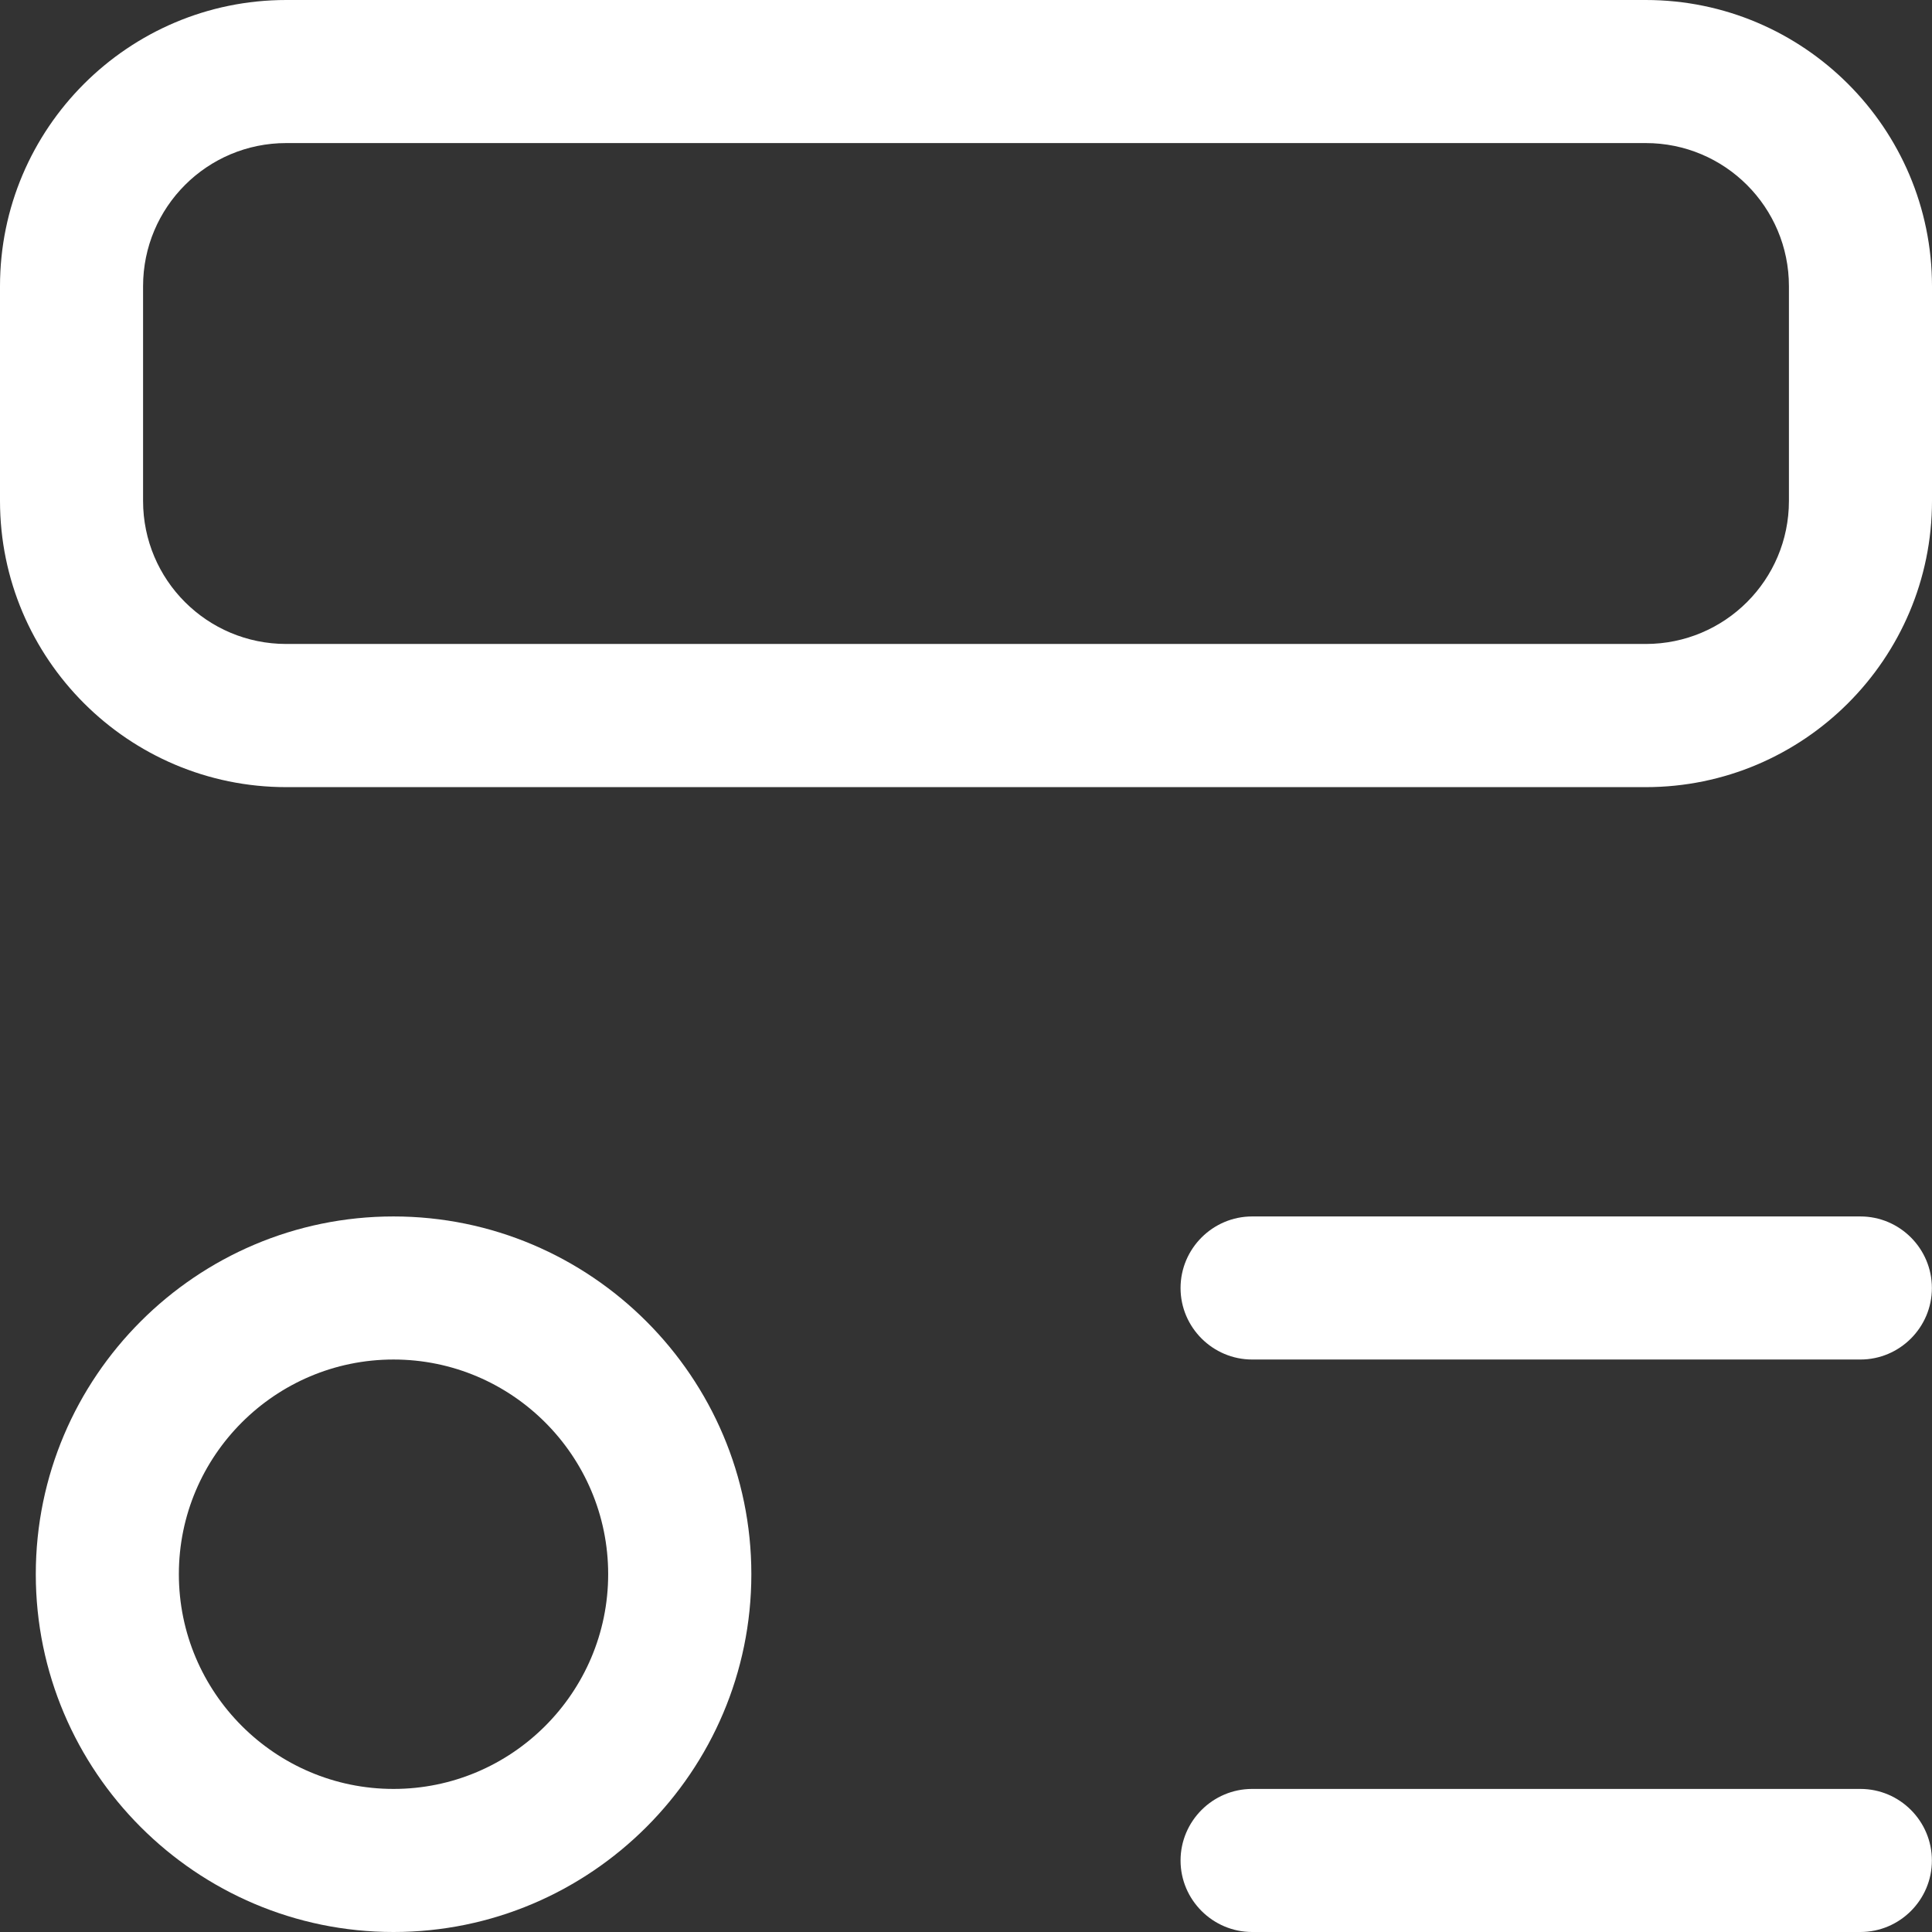
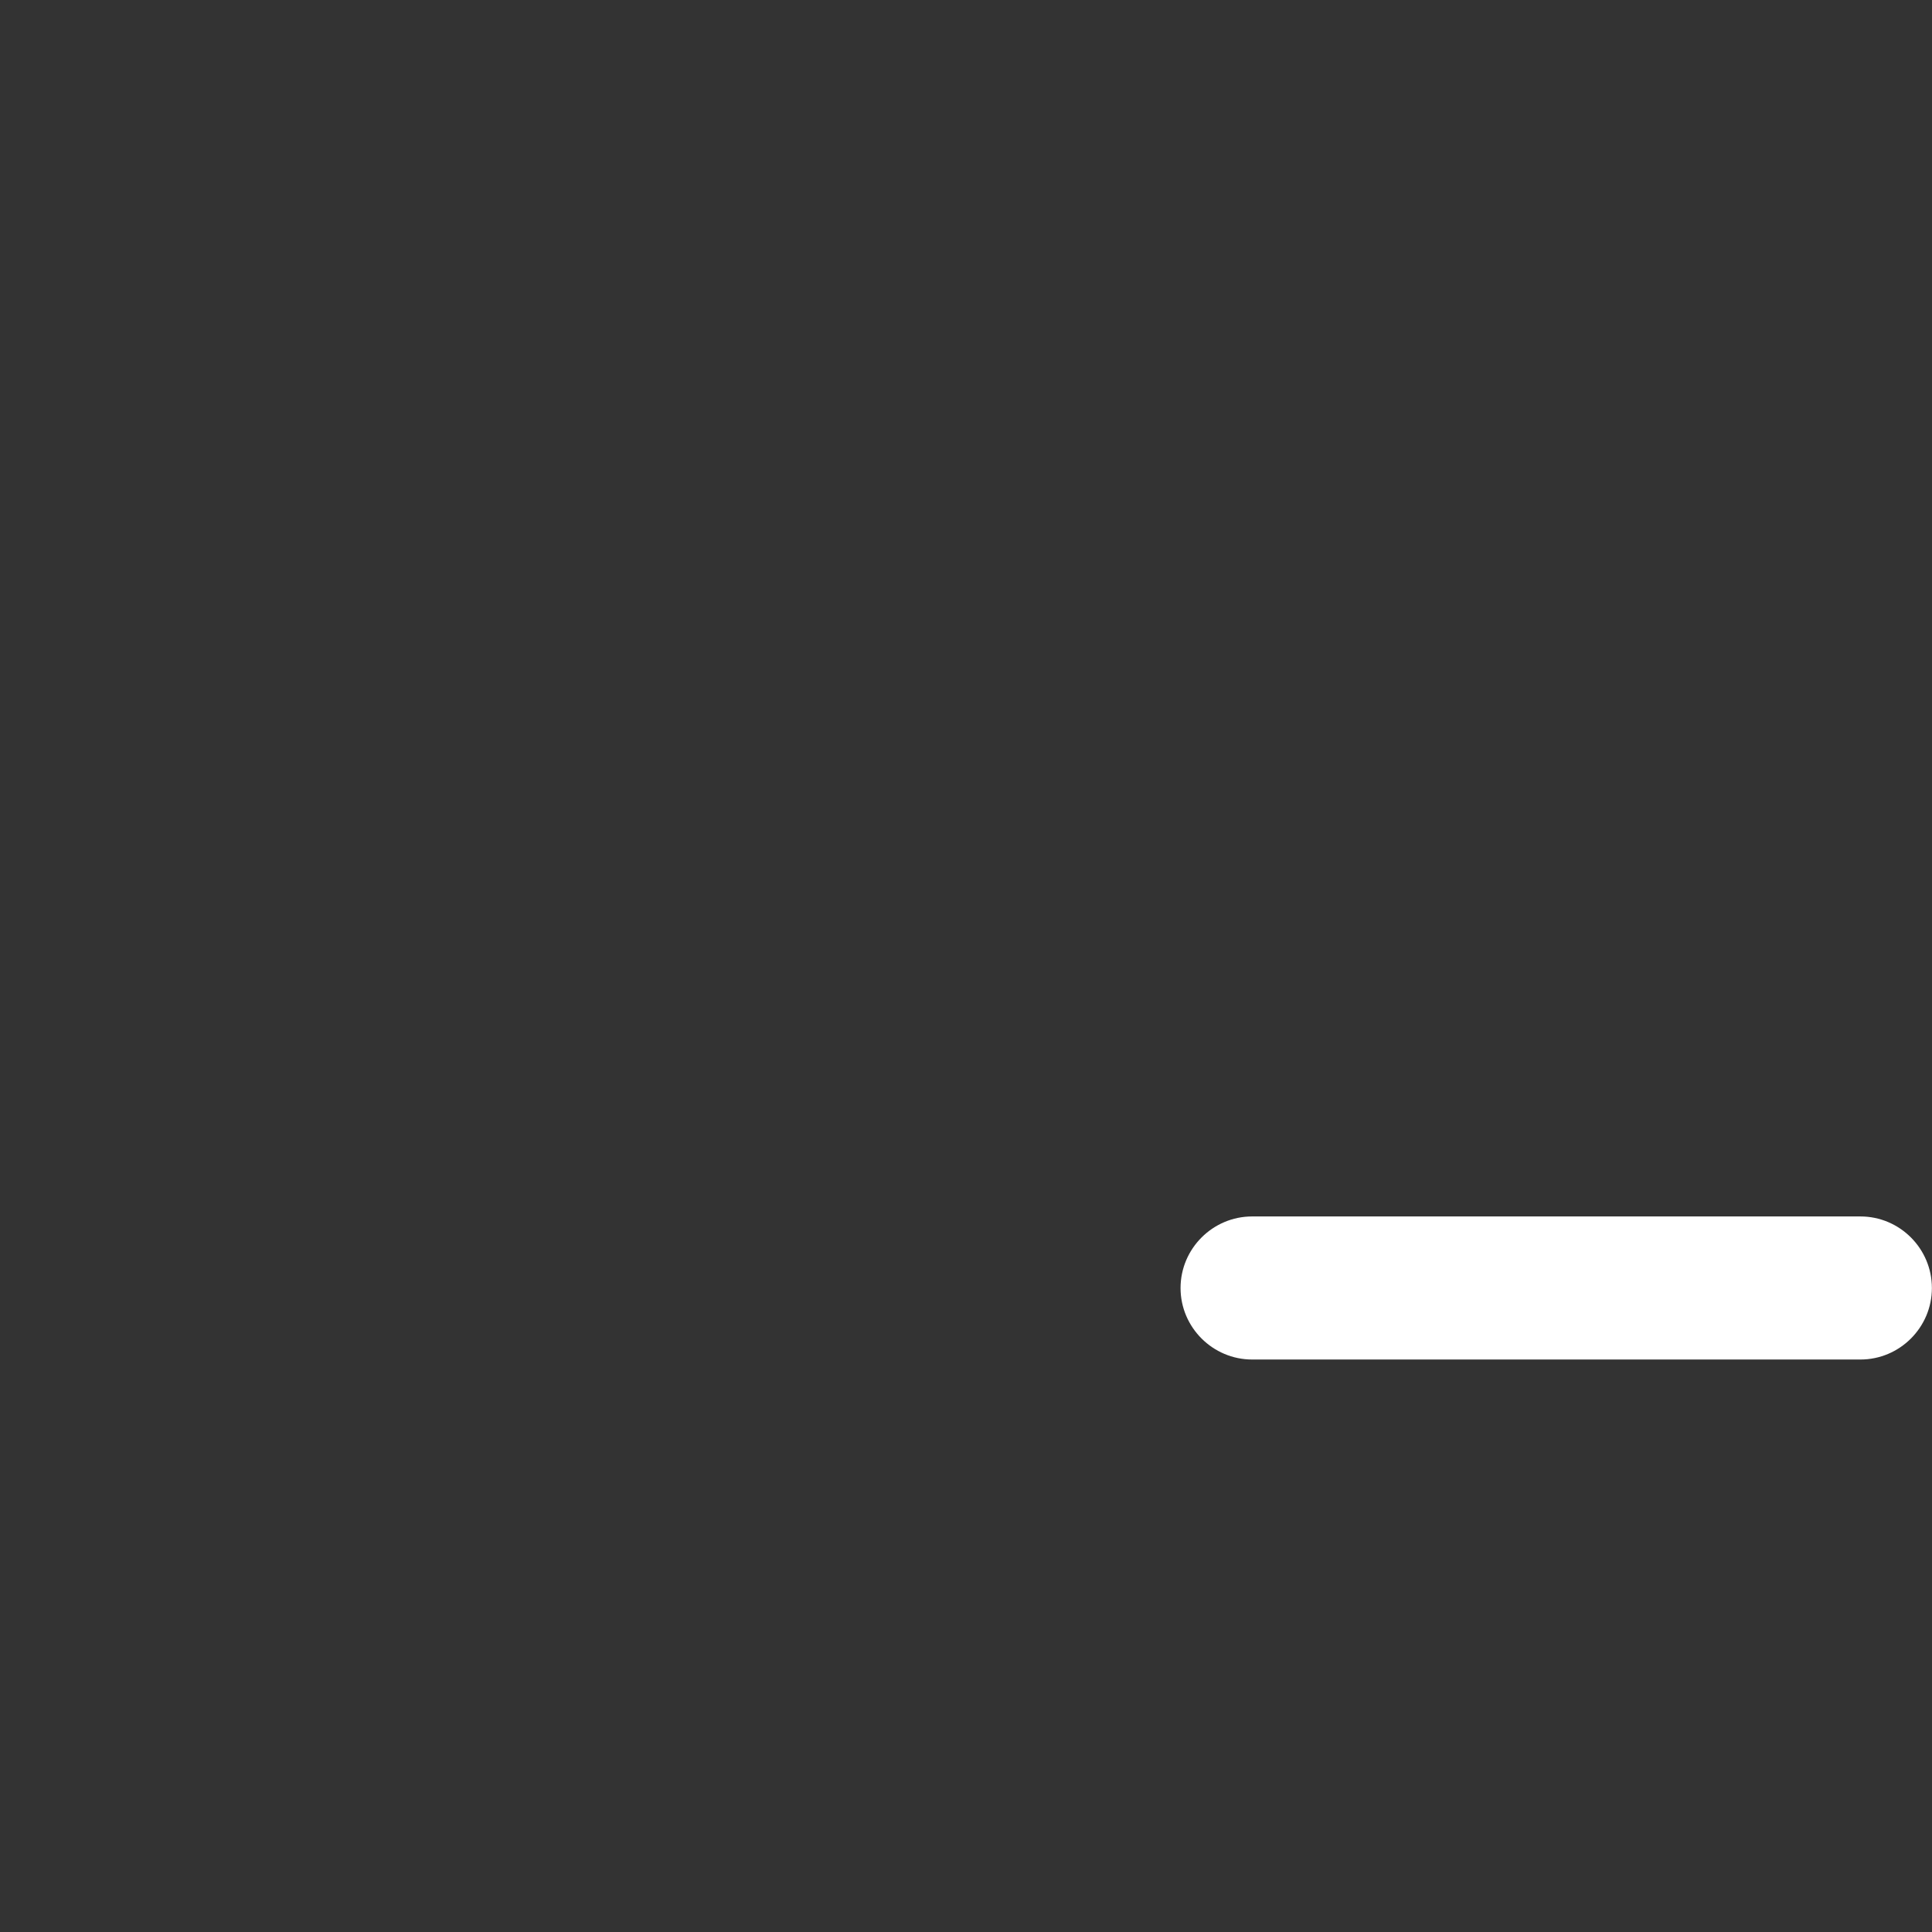
<svg xmlns="http://www.w3.org/2000/svg" width="19" height="19" viewBox="0 0 19 19" fill="none">
  <rect x="0" y="0" width="19" height="19" fill="#333333" stroke="none" />
  <path d="M18.296 11.963H12.314C11.927 11.963 11.61 12.279 11.61 12.667C11.61 13.054 11.927 13.37 12.314 13.37H18.296C18.683 13.37 18.999 13.054 18.999 12.667C18.999 12.279 18.683 11.963 18.296 11.963Z" fill="white" />
-   <path d="M18.999 18.297C18.999 17.909 18.683 17.593 18.296 17.593H12.314C11.927 17.593 11.61 17.909 11.61 18.297C11.61 18.684 11.927 19 12.314 19H18.296C18.683 19 18.999 18.684 18.999 18.297Z" fill="white" />
-   <path d="M0 4.926C0 6.478 1.263 7.741 2.815 7.741H16.185C17.737 7.741 19 6.478 19 4.926V2.815C19 1.263 17.737 0 16.185 0H2.815C1.263 0 0 1.263 0 2.815V4.926ZM1.407 2.815C1.407 2.037 2.037 1.407 2.815 1.407H16.185C16.963 1.407 17.593 2.037 17.593 2.815V4.926C17.593 5.704 16.963 6.333 16.185 6.333H2.815C2.037 6.333 1.407 5.704 1.407 4.926V2.815Z" fill="white" />
-   <path d="M7.389 15.481C7.389 13.542 5.809 11.963 3.87 11.963C1.931 11.963 0.352 13.542 0.352 15.481C0.352 17.421 1.931 19 3.87 19C5.809 19 7.389 17.421 7.389 15.481ZM3.87 17.593C2.706 17.593 1.759 16.645 1.759 15.481C1.759 14.317 2.706 13.37 3.87 13.37C5.034 13.37 5.981 14.317 5.981 15.481C5.981 16.645 5.034 17.593 3.87 17.593Z" fill="white" />
</svg>